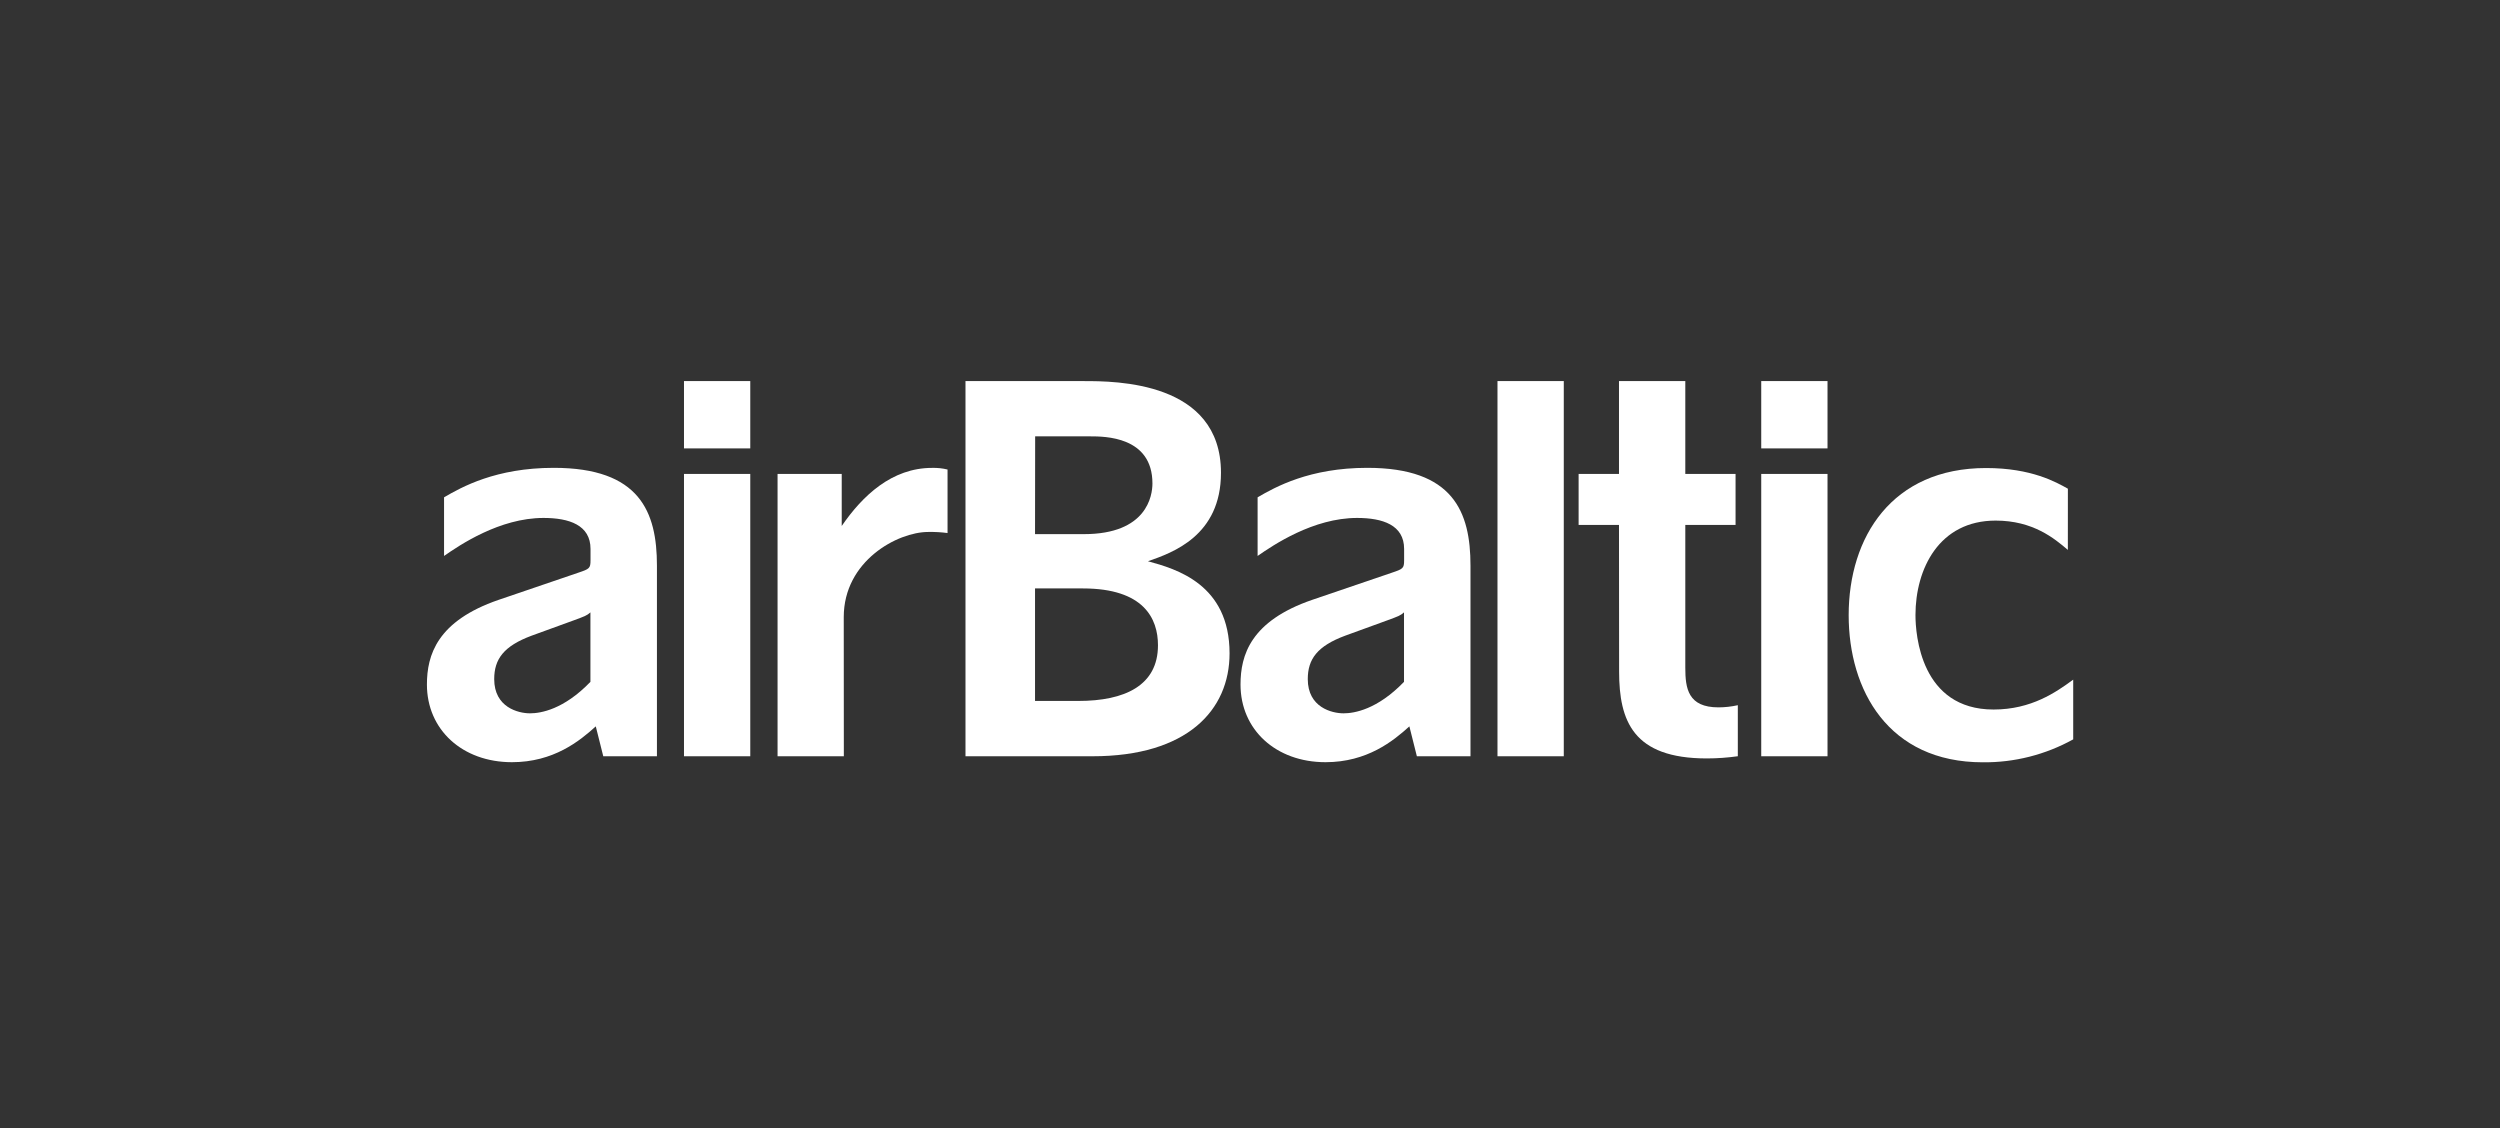
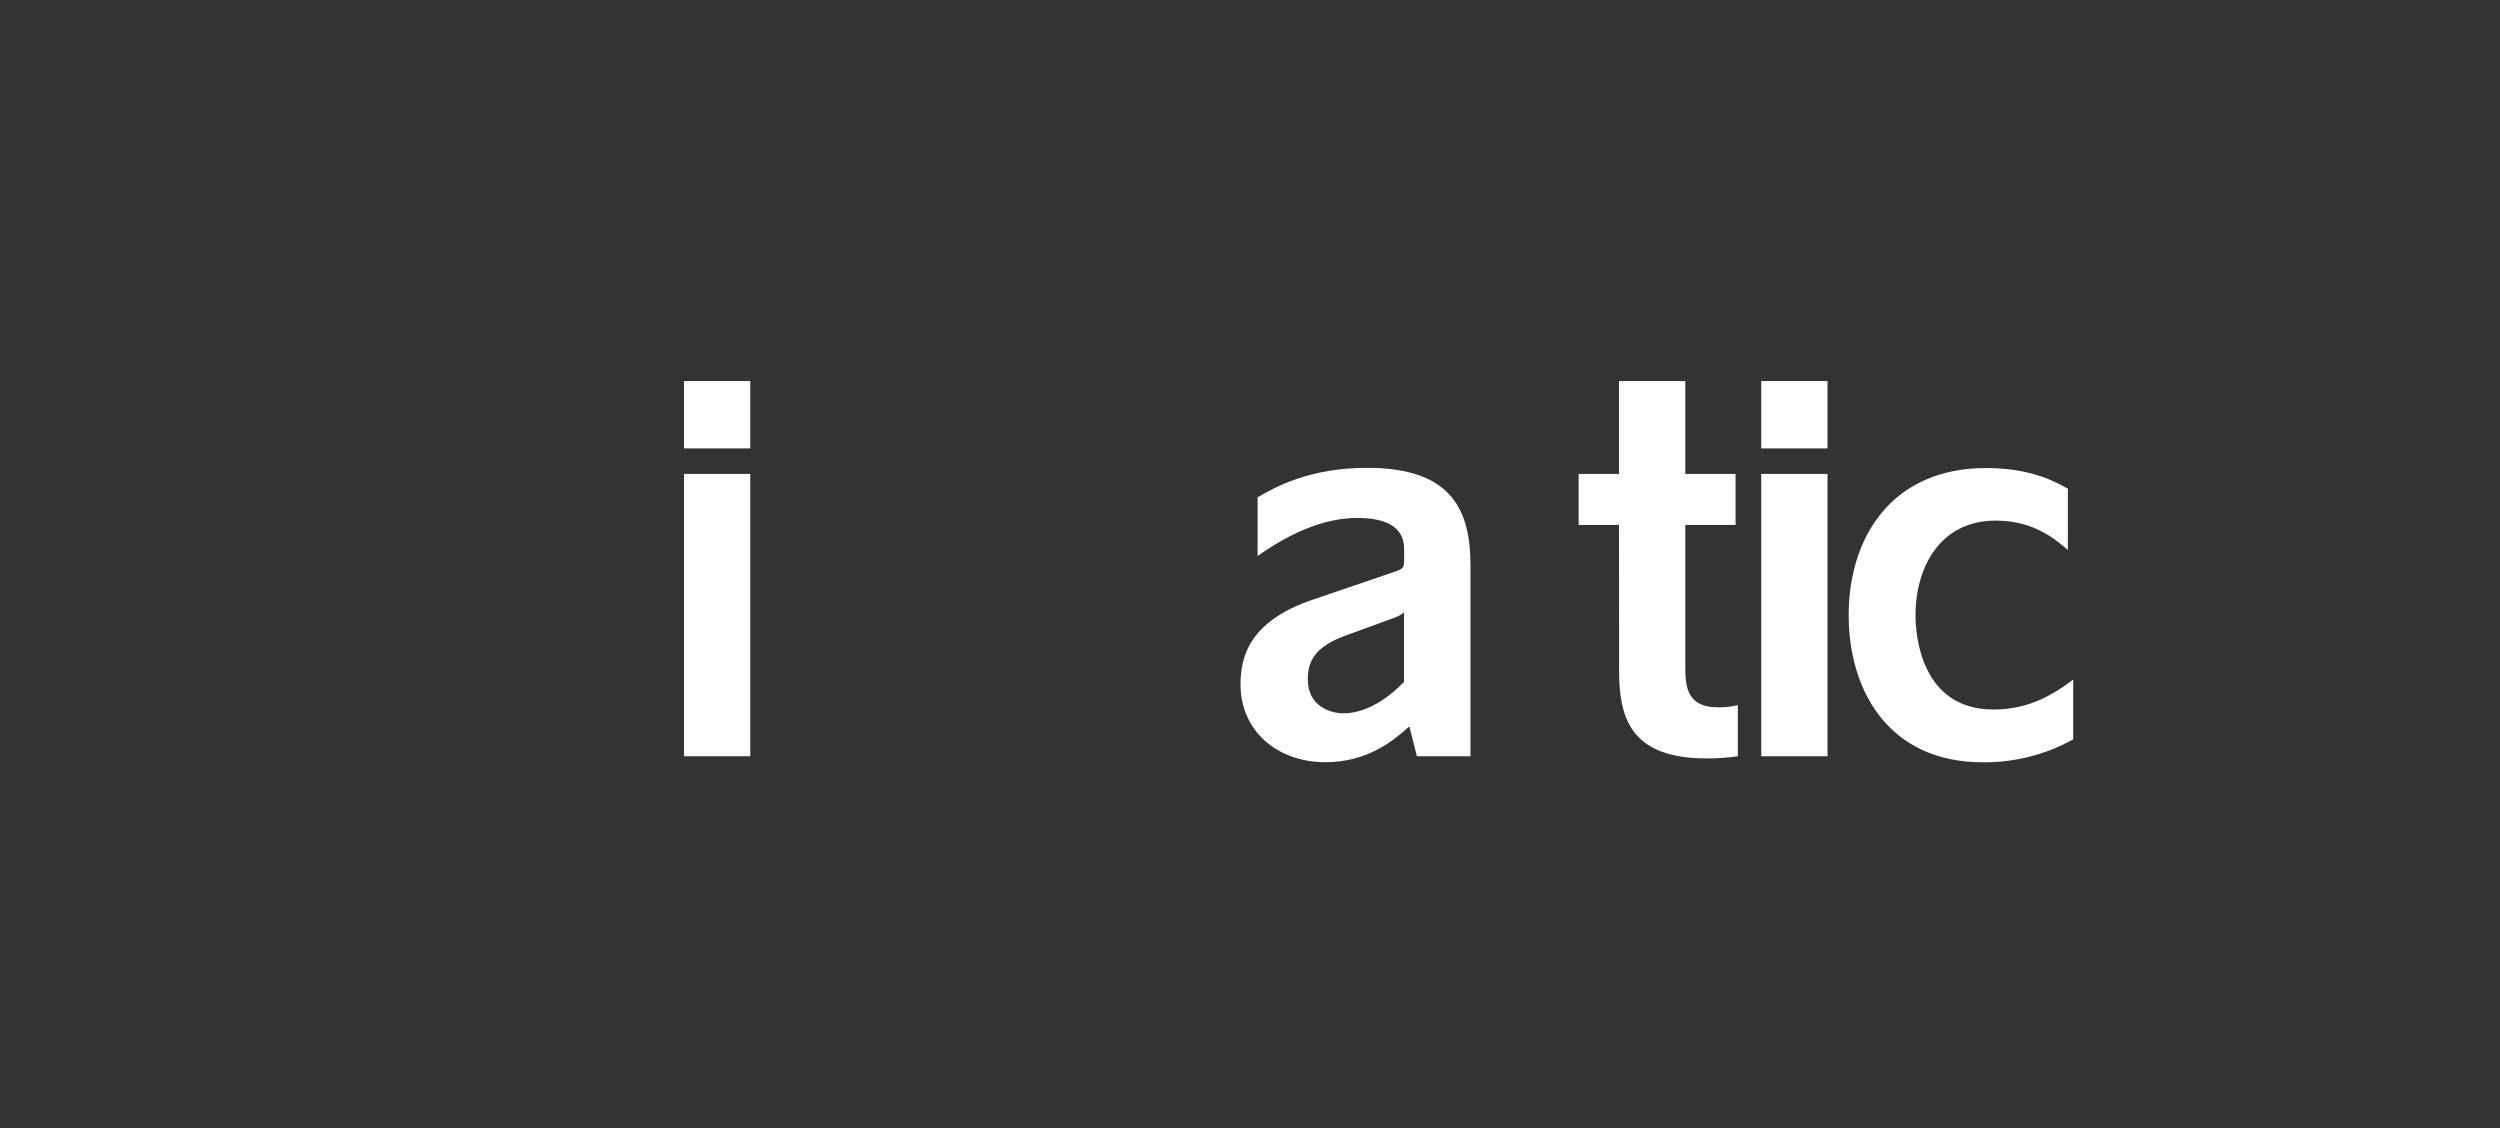
<svg xmlns="http://www.w3.org/2000/svg" width="164" height="74" viewBox="0 0 164 74" fill="none">
  <rect x="0" y="0" width="164" height="74" fill="#333333" stroke="none" />
  <g clip-path="url(#clip0_2953_1778)">
    <path d="M44.87 29.416V25H49.218V29.416H44.87ZM44.87 49.613V31.089H49.218V49.609L44.87 49.613Z" fill="white" />
-     <path d="M55.356 49.609H51.008V31.089H55.217V34.504C56.584 32.512 58.513 30.694 61.141 30.694C61.484 30.683 61.826 30.719 62.159 30.801V34.968C61.738 34.911 61.314 34.888 60.89 34.897C58.892 34.897 55.35 36.785 55.35 40.483L55.356 49.609Z" fill="white" />
-     <path d="M63.336 49.609V25H71.105C73.156 25 80.096 25 80.096 31.016C80.096 35.146 76.922 36.255 75.305 36.818C77.155 37.323 80.659 38.322 80.659 42.862C80.659 46.588 77.882 49.611 71.668 49.611L63.336 49.609ZM67.898 35.039H71.105C75.238 35.039 75.6 32.518 75.6 31.715C75.6 28.625 72.46 28.625 71.503 28.625H67.906L67.898 35.039ZM67.898 45.982H70.741C73.782 45.982 75.963 44.974 75.963 42.329C75.963 40.582 75.039 38.601 71.04 38.601H67.898V45.982Z" fill="white" />
    <path d="M92.946 49.609L92.455 47.65C91.397 48.612 89.683 50 86.953 50C83.693 50 81.378 47.862 81.378 44.906C81.378 42.972 82.044 40.739 86.077 39.351L91.304 37.57C92.038 37.323 92.11 37.286 92.11 36.751V36.008C92.11 34.442 90.707 33.977 89.025 33.977C86.147 33.977 83.523 35.759 82.499 36.47V32.624C83.657 31.949 85.902 30.69 89.693 30.69C95.339 30.69 96.464 33.576 96.464 37.102V49.609H92.946ZM88.246 41.7C86.42 42.379 85.79 43.232 85.79 44.551C85.79 46.403 87.368 46.794 88.14 46.794C88.841 46.794 90.349 46.545 92.103 44.73V40.172C91.856 40.387 91.752 40.421 90.98 40.705L88.246 41.7Z" fill="white" />
-     <path d="M39.574 49.609L39.083 47.65C38.025 48.612 36.311 50 33.582 50C30.323 50 28.006 47.862 28.006 44.906C28.006 42.972 28.673 40.739 32.708 39.351L37.932 37.57C38.666 37.323 38.738 37.286 38.738 36.751V36.008C38.738 34.442 37.335 33.977 35.653 33.977C32.776 33.977 30.152 35.759 29.13 36.47V32.624C30.285 31.949 32.532 30.69 36.324 30.69C41.971 30.69 43.095 33.576 43.095 37.102V49.609H39.574ZM34.875 41.7C33.051 42.379 32.42 43.232 32.42 44.551C32.42 46.403 33.999 46.794 34.769 46.794C35.471 46.794 36.98 46.545 38.732 44.73V40.172C38.486 40.387 38.381 40.421 37.61 40.705L34.875 41.7Z" fill="white" />
-     <path d="M98.235 49.609V25H102.584V49.609H98.235Z" fill="white" />
    <path d="M106.206 34.437H103.557V31.089H106.206V25H110.556V31.089H113.853V34.437H110.556V43.803C110.556 45.157 110.732 46.403 112.731 46.403C113.158 46.402 113.584 46.354 114.001 46.261V49.609C113.327 49.704 112.648 49.752 111.968 49.753C107.129 49.753 106.214 47.293 106.214 44.052L106.206 34.437Z" fill="white" />
    <path d="M115.537 29.416V25H119.885V29.416H115.537ZM115.537 49.613V31.089H119.885V49.609L115.537 49.613Z" fill="white" />
    <path d="M135.651 36.074C134.773 35.327 133.372 34.151 130.915 34.151C127.198 34.151 125.655 37.323 125.655 40.35C125.655 41.639 126.006 46.545 130.778 46.545C133.266 46.545 134.881 45.404 136.002 44.585V48.502C134.186 49.509 132.146 50.027 130.077 50.007C123.869 50.007 121.273 45.269 121.273 40.357C121.273 35.226 124.115 30.703 130.287 30.703C133.268 30.703 134.883 31.629 135.653 32.059L135.651 36.074Z" fill="white" />
  </g>
  <defs>
    <clipPath id="clip0_2953_1778">
      <rect width="108" height="25" fill="white" transform="translate(28 25)" />
    </clipPath>
  </defs>
</svg>